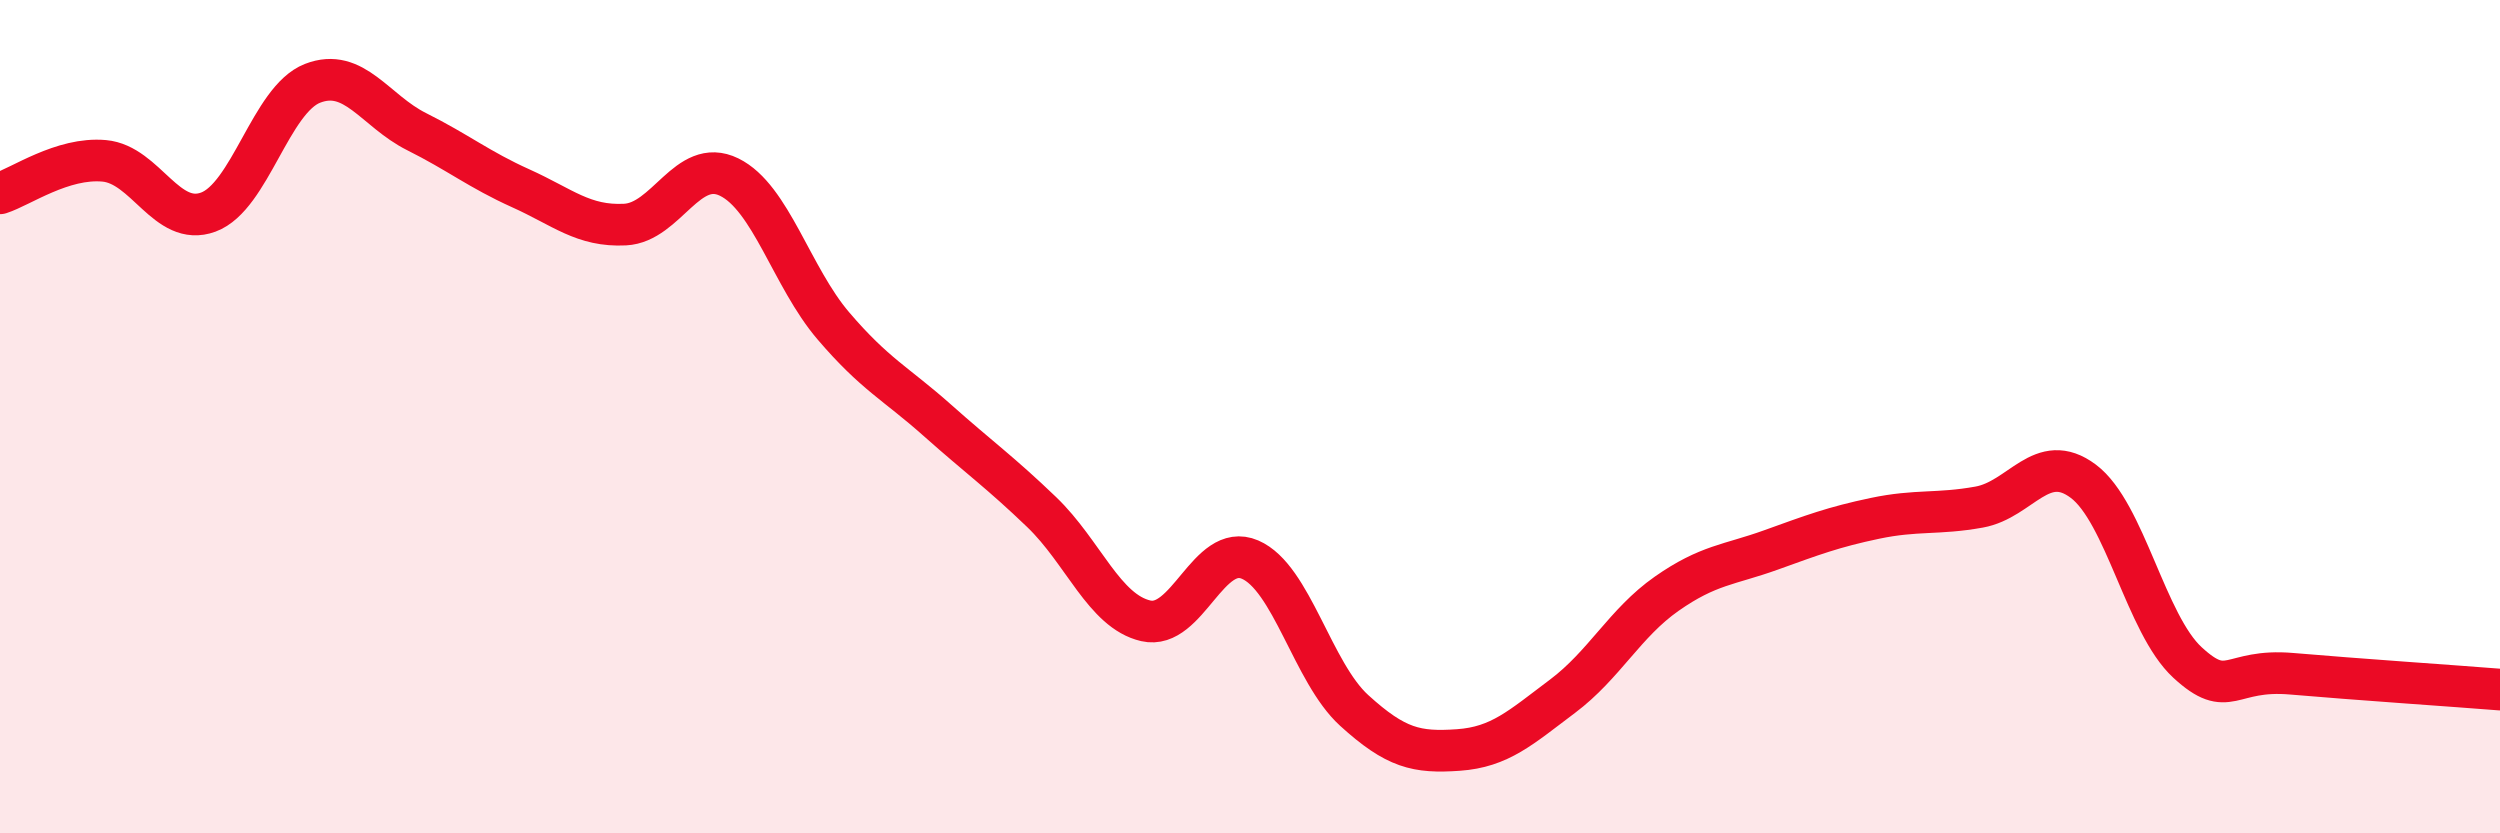
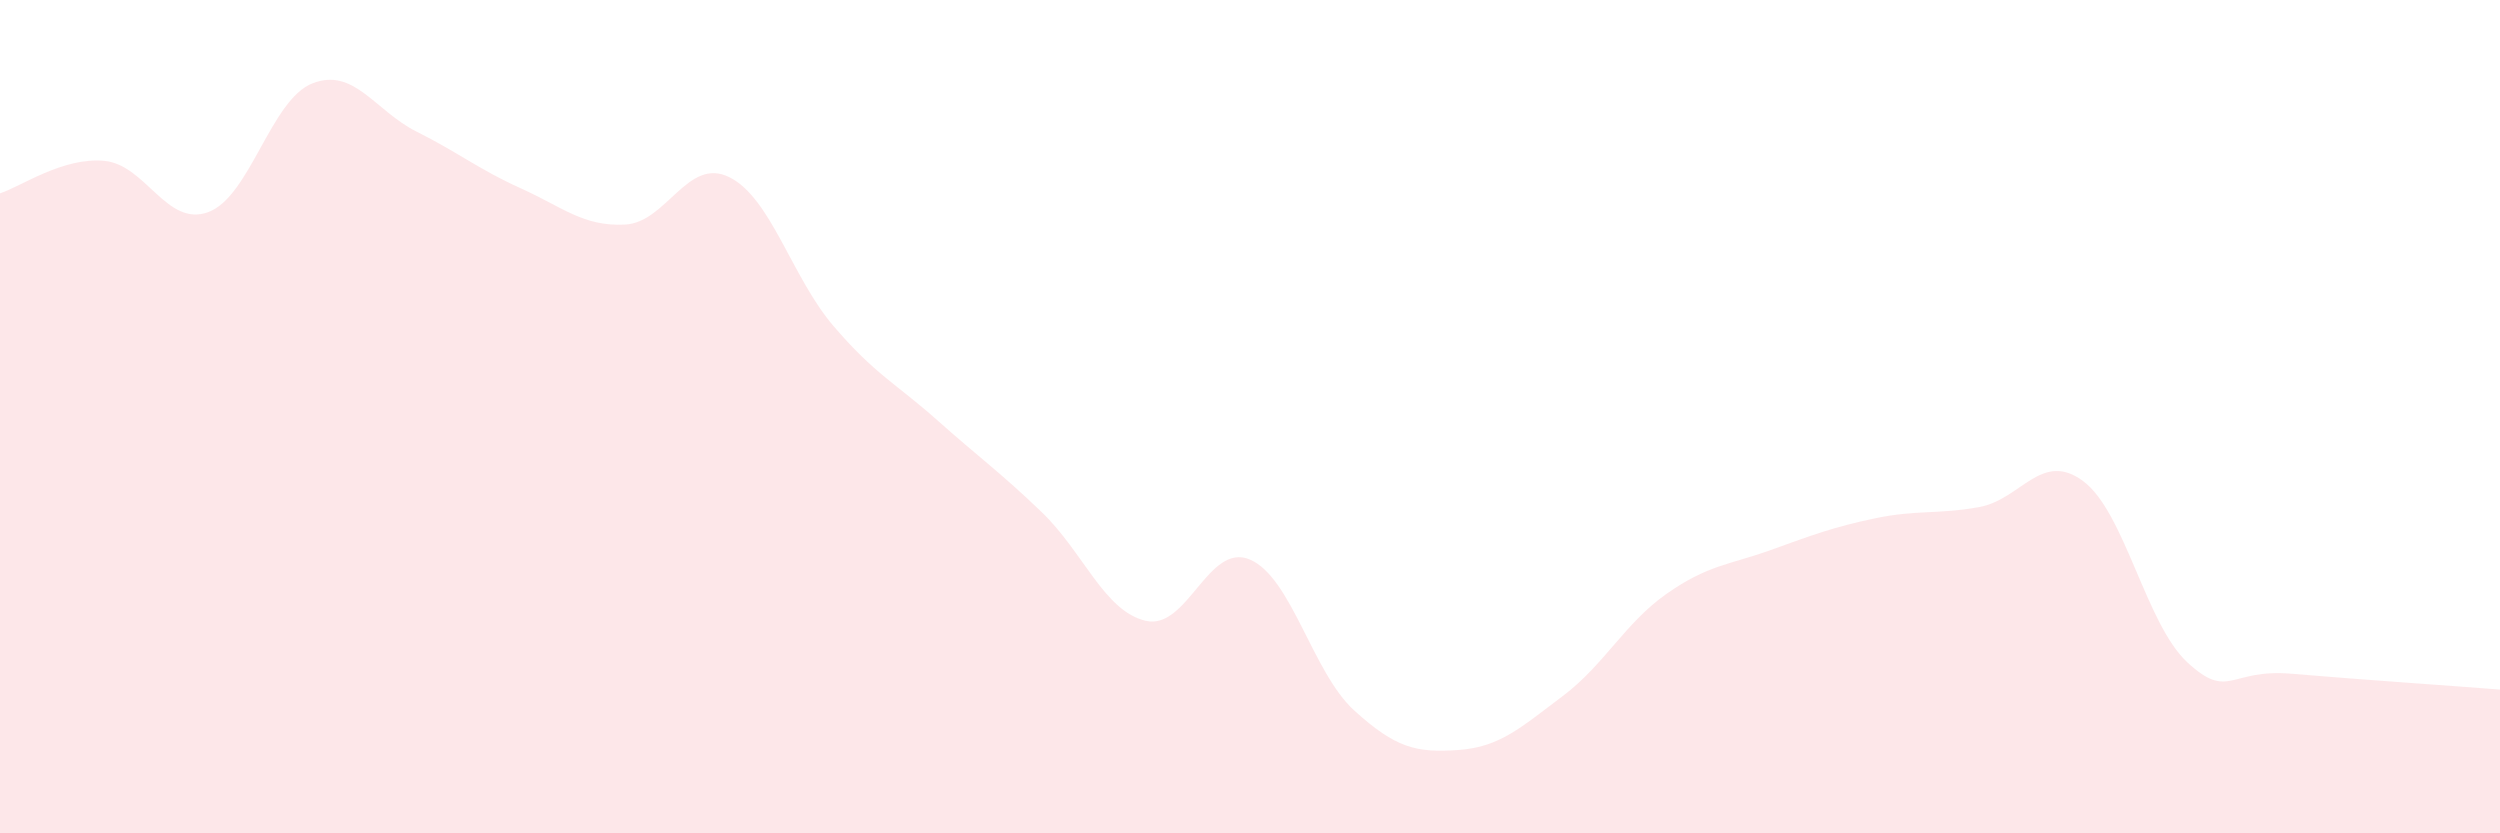
<svg xmlns="http://www.w3.org/2000/svg" width="60" height="20" viewBox="0 0 60 20">
  <path d="M 0,4.64 C 0.5,4.48 1.5,3.77 2.5,3.86 C 3.5,3.95 4,5.46 5,5.09 C 6,4.72 6.5,2.39 7.5,2 C 8.5,1.61 9,2.66 10,3.16 C 11,3.66 11.5,4.07 12.5,4.52 C 13.5,4.97 14,5.44 15,5.39 C 16,5.34 16.5,3.76 17.5,4.25 C 18.5,4.74 19,6.65 20,7.82 C 21,8.99 21.5,9.2 22.5,10.09 C 23.5,10.98 24,11.33 25,12.29 C 26,13.25 26.5,14.67 27.5,14.9 C 28.5,15.13 29,13 30,13.43 C 31,13.86 31.5,16.14 32.5,17.05 C 33.5,17.96 34,18.07 35,18 C 36,17.93 36.5,17.46 37.5,16.71 C 38.5,15.96 39,14.95 40,14.25 C 41,13.55 41.5,13.56 42.5,13.2 C 43.5,12.84 44,12.65 45,12.44 C 46,12.23 46.5,12.35 47.5,12.17 C 48.5,11.99 49,10.8 50,11.55 C 51,12.3 51.5,14.98 52.5,15.9 C 53.5,16.82 53.5,16.04 55,16.17 C 56.5,16.3 59,16.47 60,16.55L60 20L0 20Z" fill="#EB0A25" opacity="0.1" stroke-linecap="round" stroke-linejoin="round" />
-   <path d="M 0,4.64 C 0.5,4.48 1.5,3.77 2.5,3.86 C 3.5,3.95 4,5.46 5,5.09 C 6,4.72 6.5,2.39 7.5,2 C 8.5,1.61 9,2.66 10,3.16 C 11,3.66 11.5,4.07 12.5,4.52 C 13.5,4.97 14,5.44 15,5.39 C 16,5.34 16.5,3.76 17.5,4.25 C 18.5,4.74 19,6.65 20,7.82 C 21,8.99 21.5,9.2 22.5,10.09 C 23.5,10.98 24,11.33 25,12.29 C 26,13.25 26.5,14.67 27.5,14.9 C 28.5,15.13 29,13 30,13.43 C 31,13.86 31.5,16.14 32.5,17.05 C 33.5,17.96 34,18.07 35,18 C 36,17.93 36.5,17.46 37.5,16.71 C 38.5,15.96 39,14.95 40,14.25 C 41,13.55 41.5,13.56 42.5,13.2 C 43.5,12.84 44,12.65 45,12.44 C 46,12.23 46.5,12.35 47.5,12.17 C 48.5,11.99 49,10.8 50,11.55 C 51,12.3 51.5,14.98 52.5,15.9 C 53.5,16.82 53.5,16.04 55,16.17 C 56.5,16.3 59,16.47 60,16.55" stroke="#EB0A25" stroke-width="1" fill="none" stroke-linecap="round" stroke-linejoin="round" />
</svg>